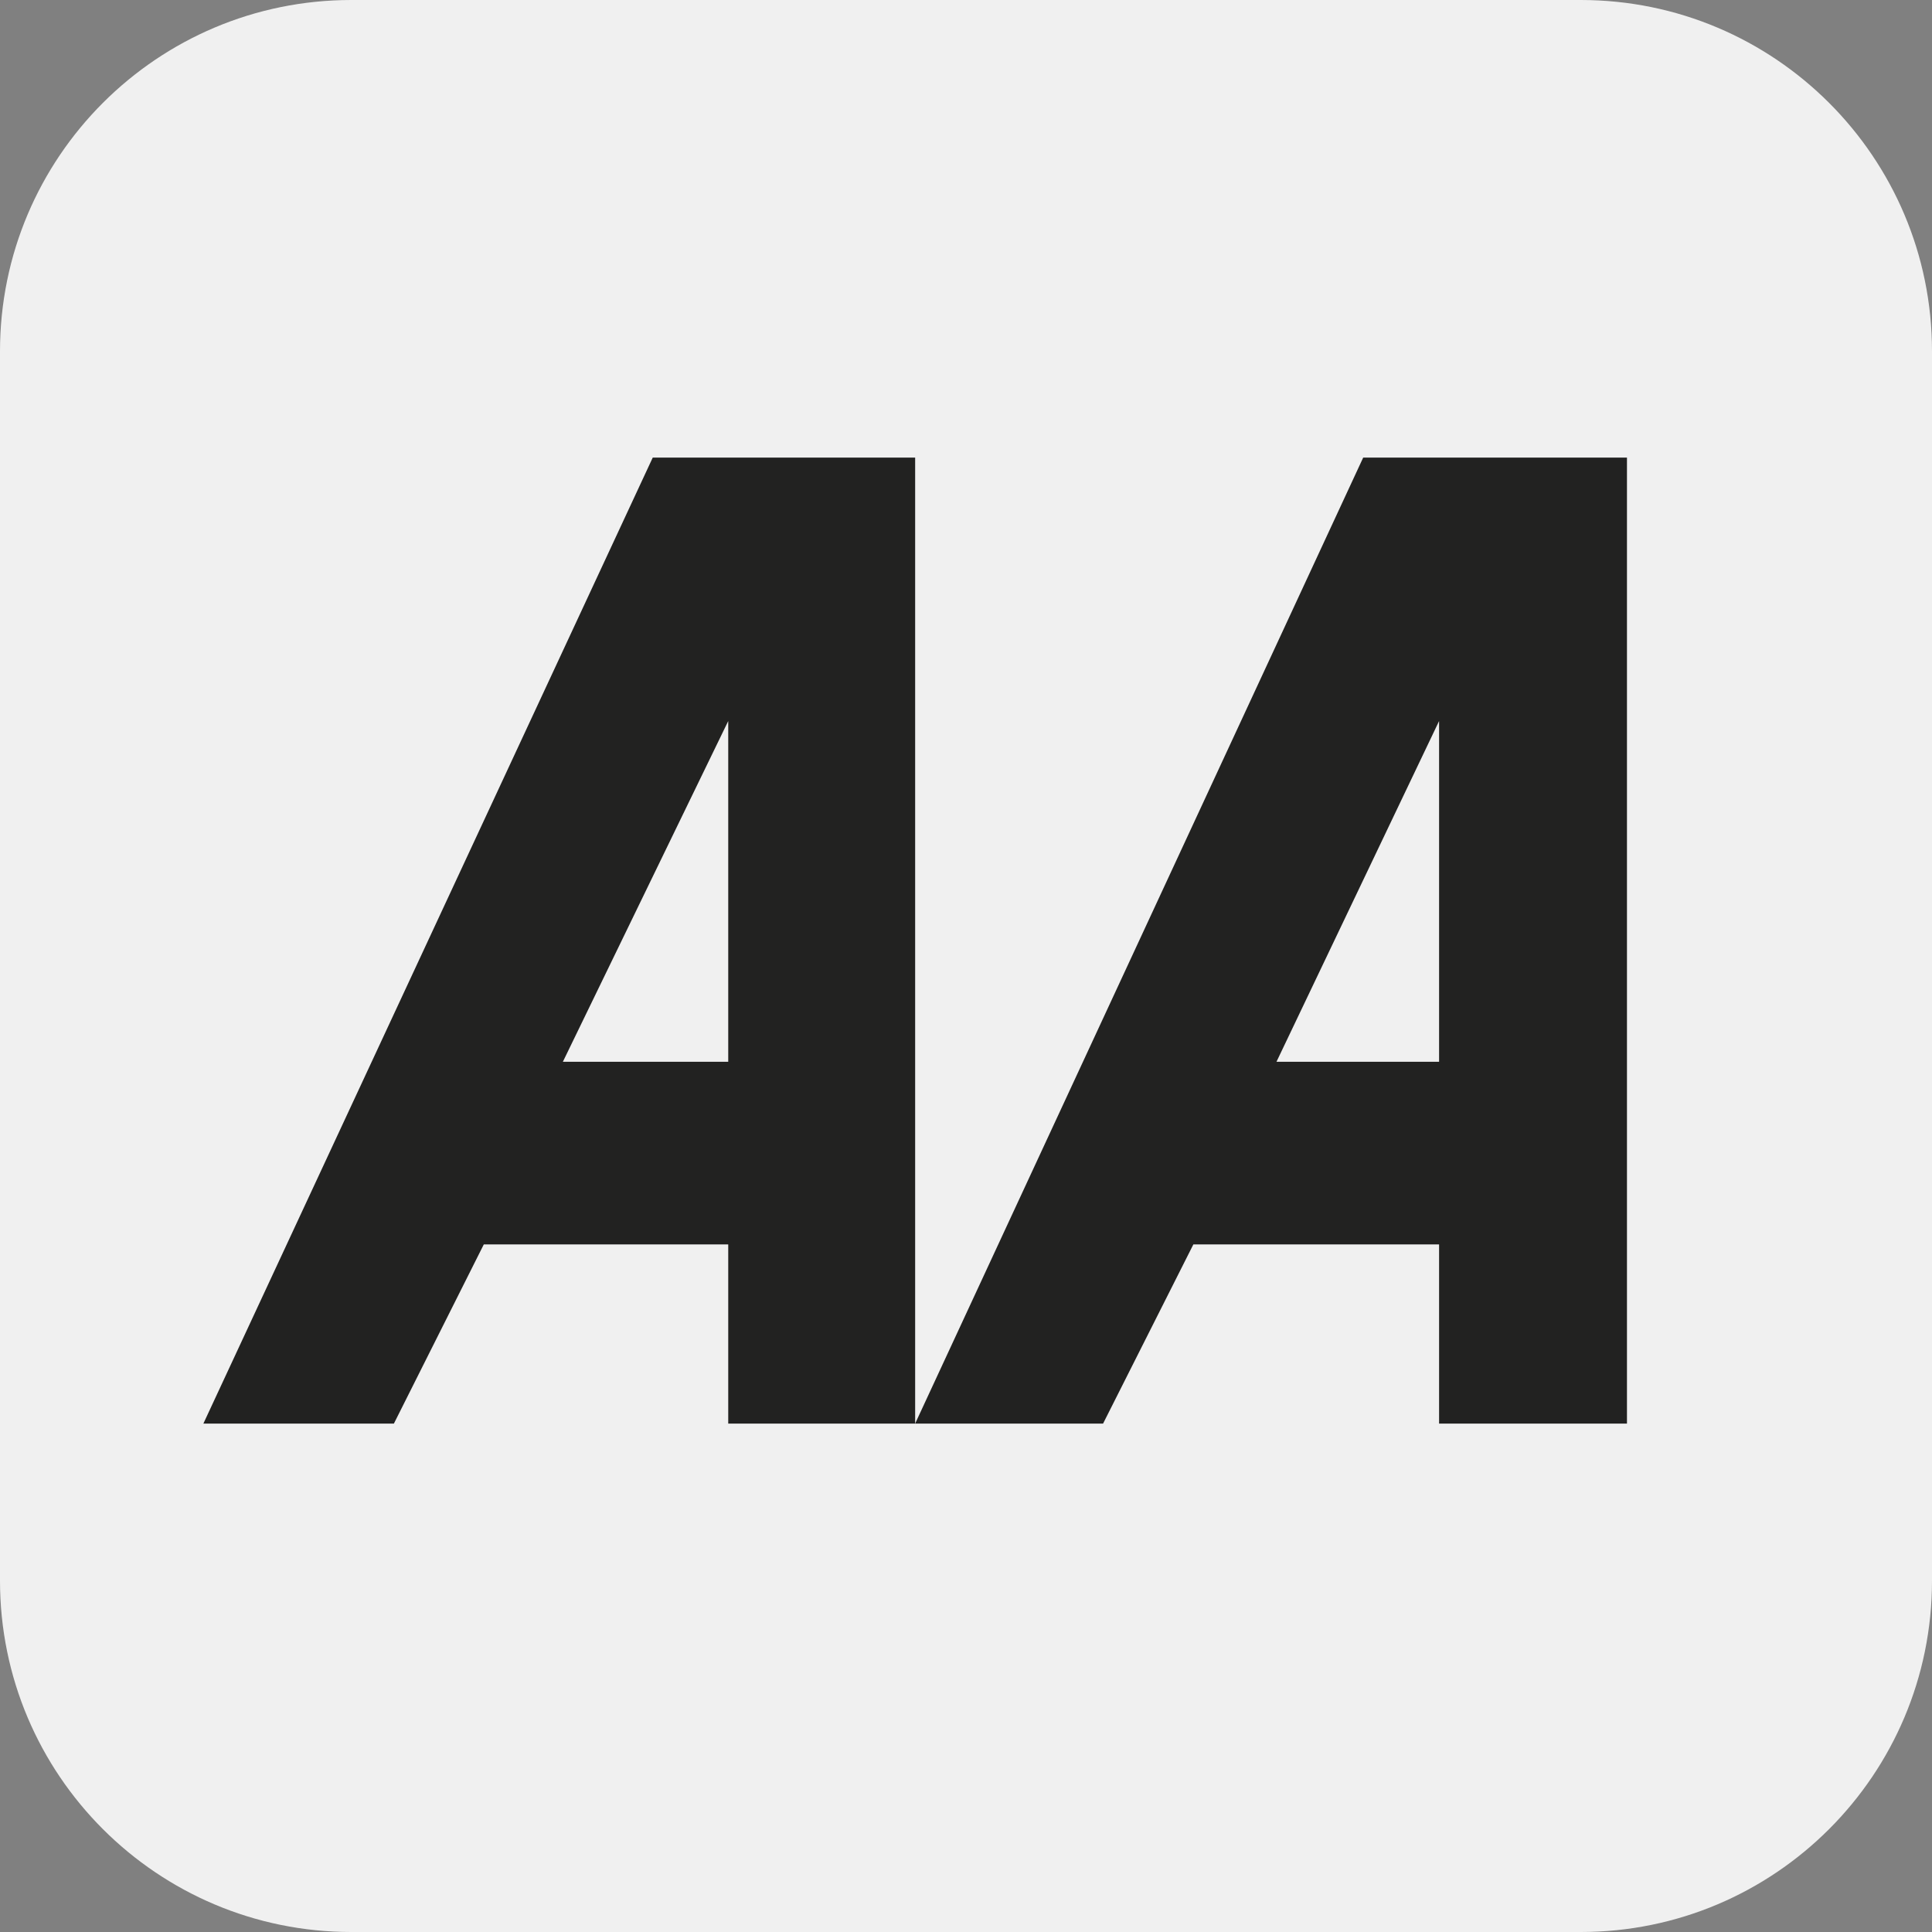
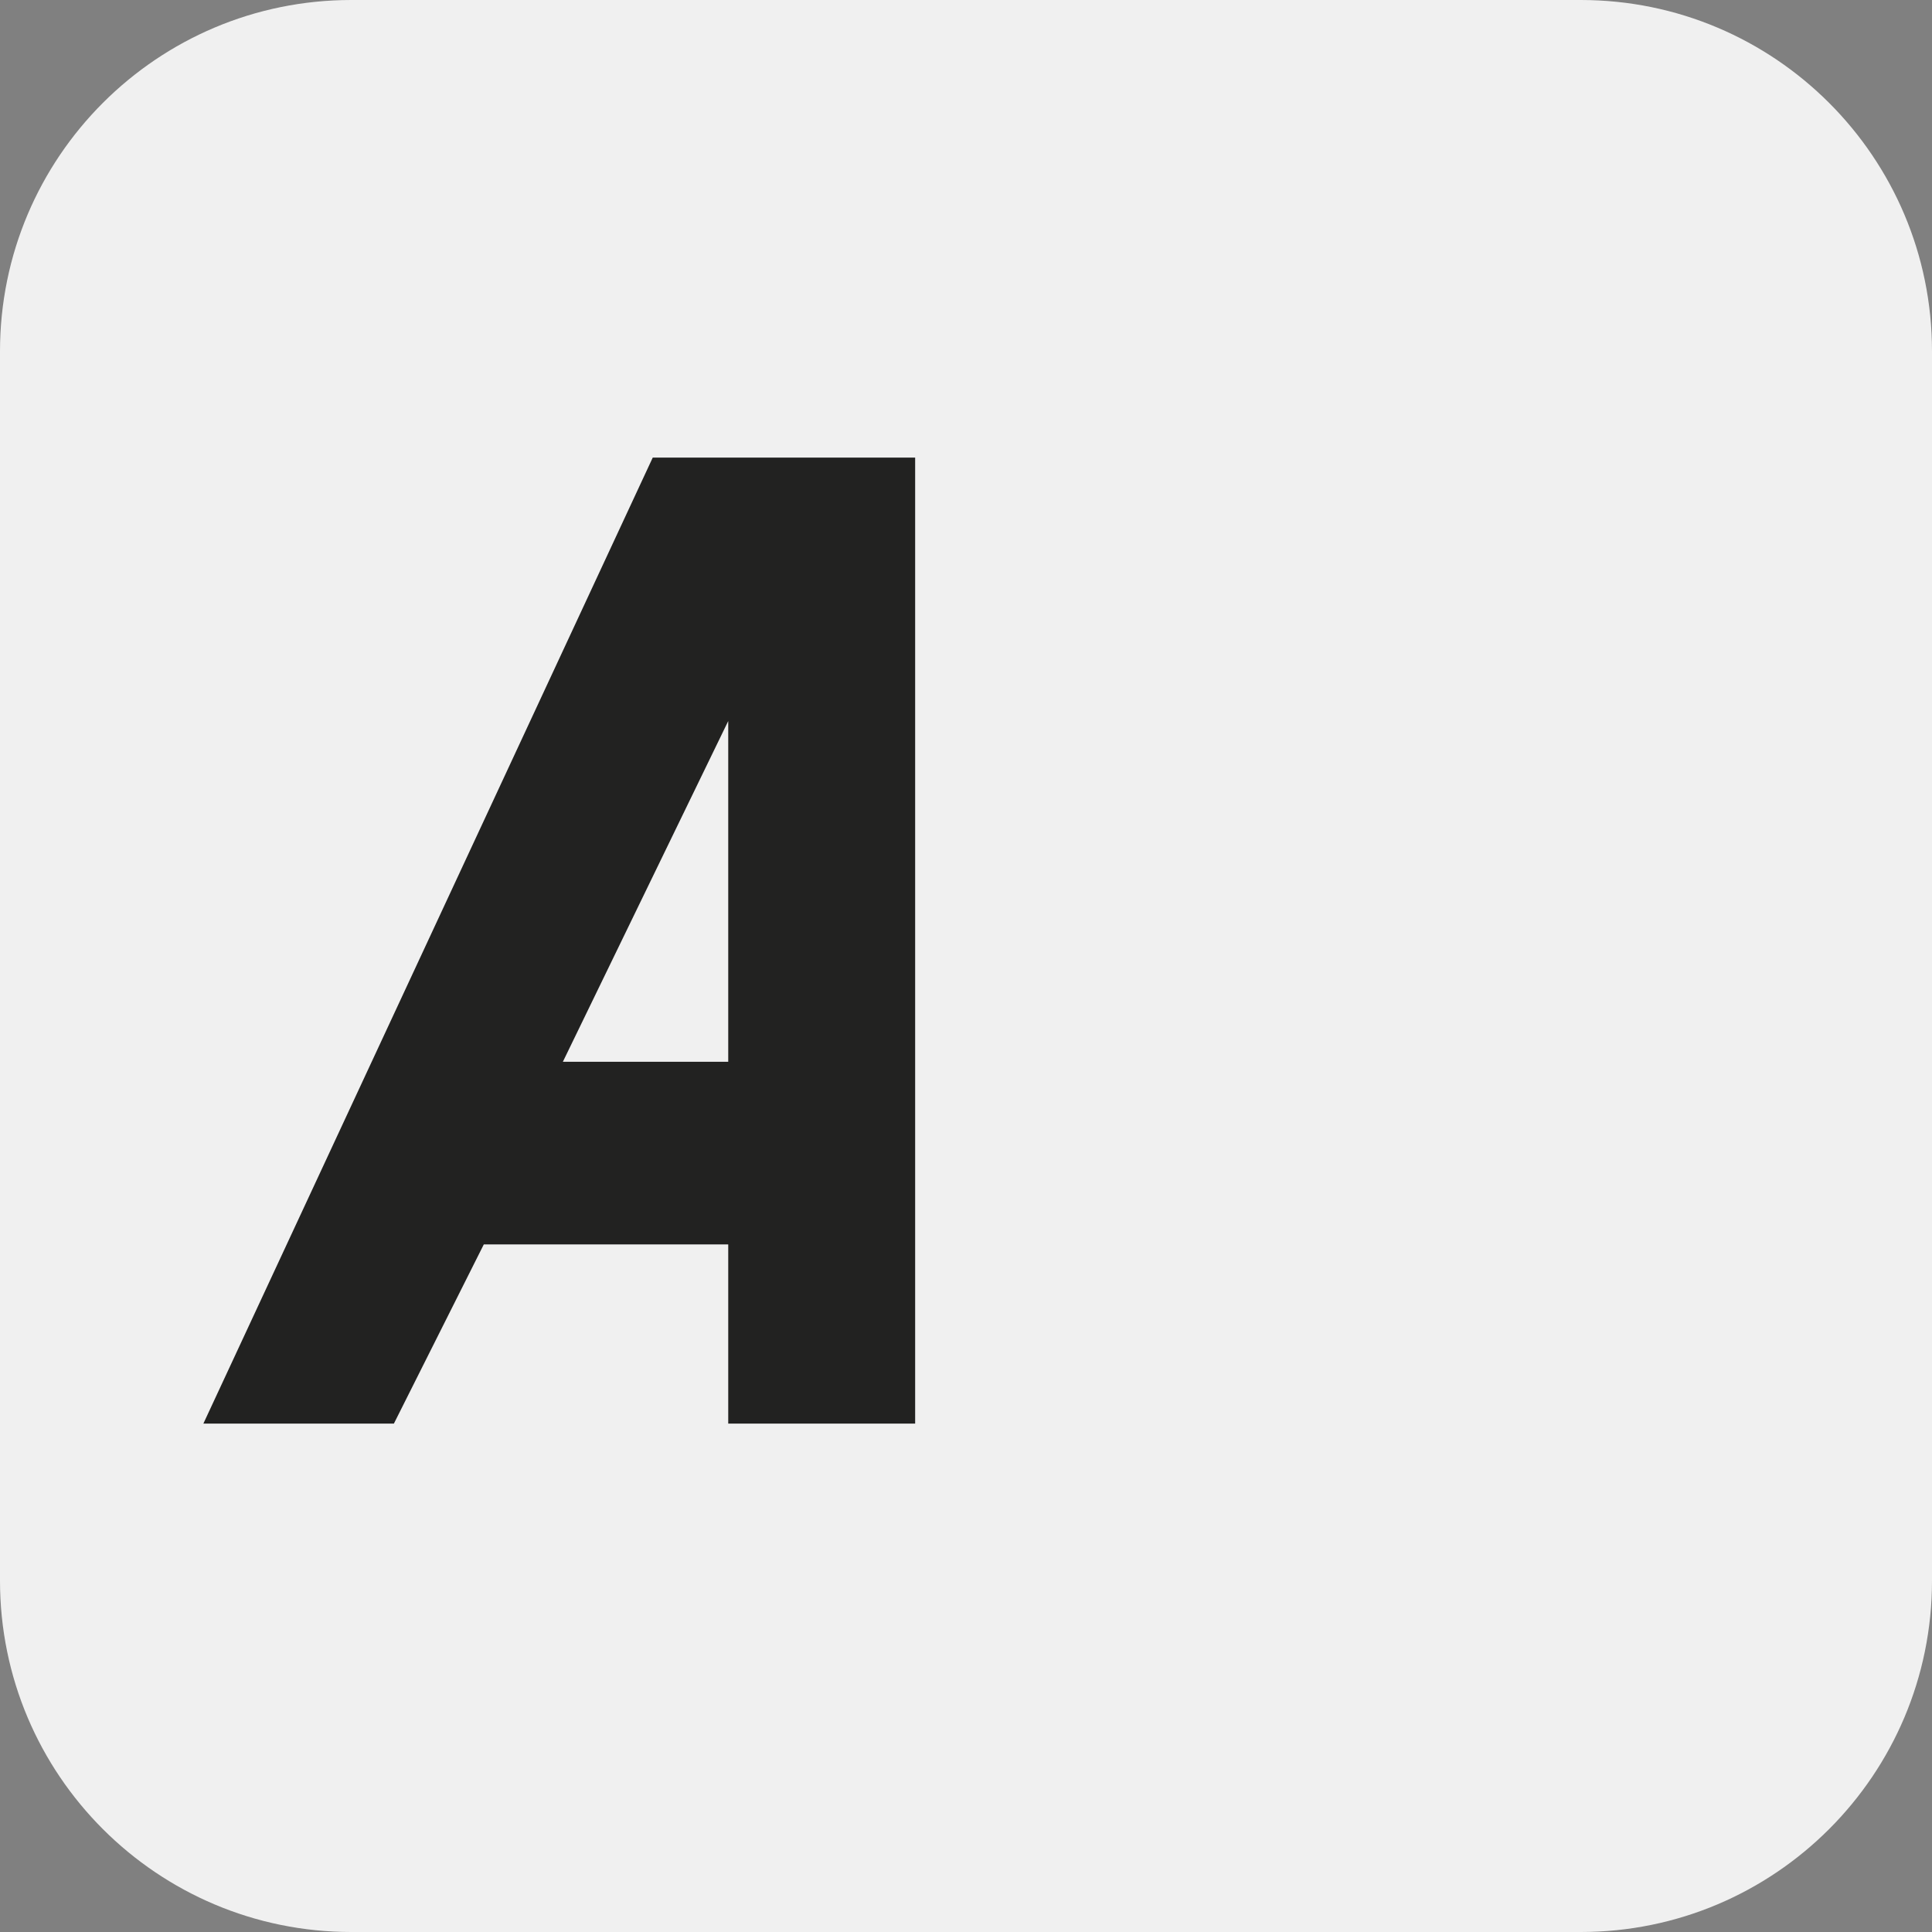
<svg xmlns="http://www.w3.org/2000/svg" width="44" height="44" viewBox="0 0 44 44" fill="none">
  <rect x="0" y="0" width="44" height="44" fill="#808080" stroke="none" />
  <path fill-rule="evenodd" clip-rule="evenodd" d="M0 8C0 3.582 3.582 0 8 0H36C40.418 0 44 3.582 44 8V36C44 40.418 40.418 44 36 44H8C3.582 44 0 40.418 0 36V8Z" fill="#F0F0F0" />
  <path fill-rule="evenodd" clip-rule="evenodd" d="M16.585 16.421V24.181H12.819L16.585 16.421ZM4.632 32.421L14.866 10.421H20.842V32.421H16.585V28.341H11.018L8.971 32.421H4.632Z" fill="#222221" />
-   <path fill-rule="evenodd" clip-rule="evenodd" d="M32.774 16.421V24.181H29.071L32.774 16.421ZM20.842 32.421L31.046 10.421H37.053V32.421H32.774V28.341H27.178L25.122 32.421H20.842Z" fill="#222221" />
</svg>